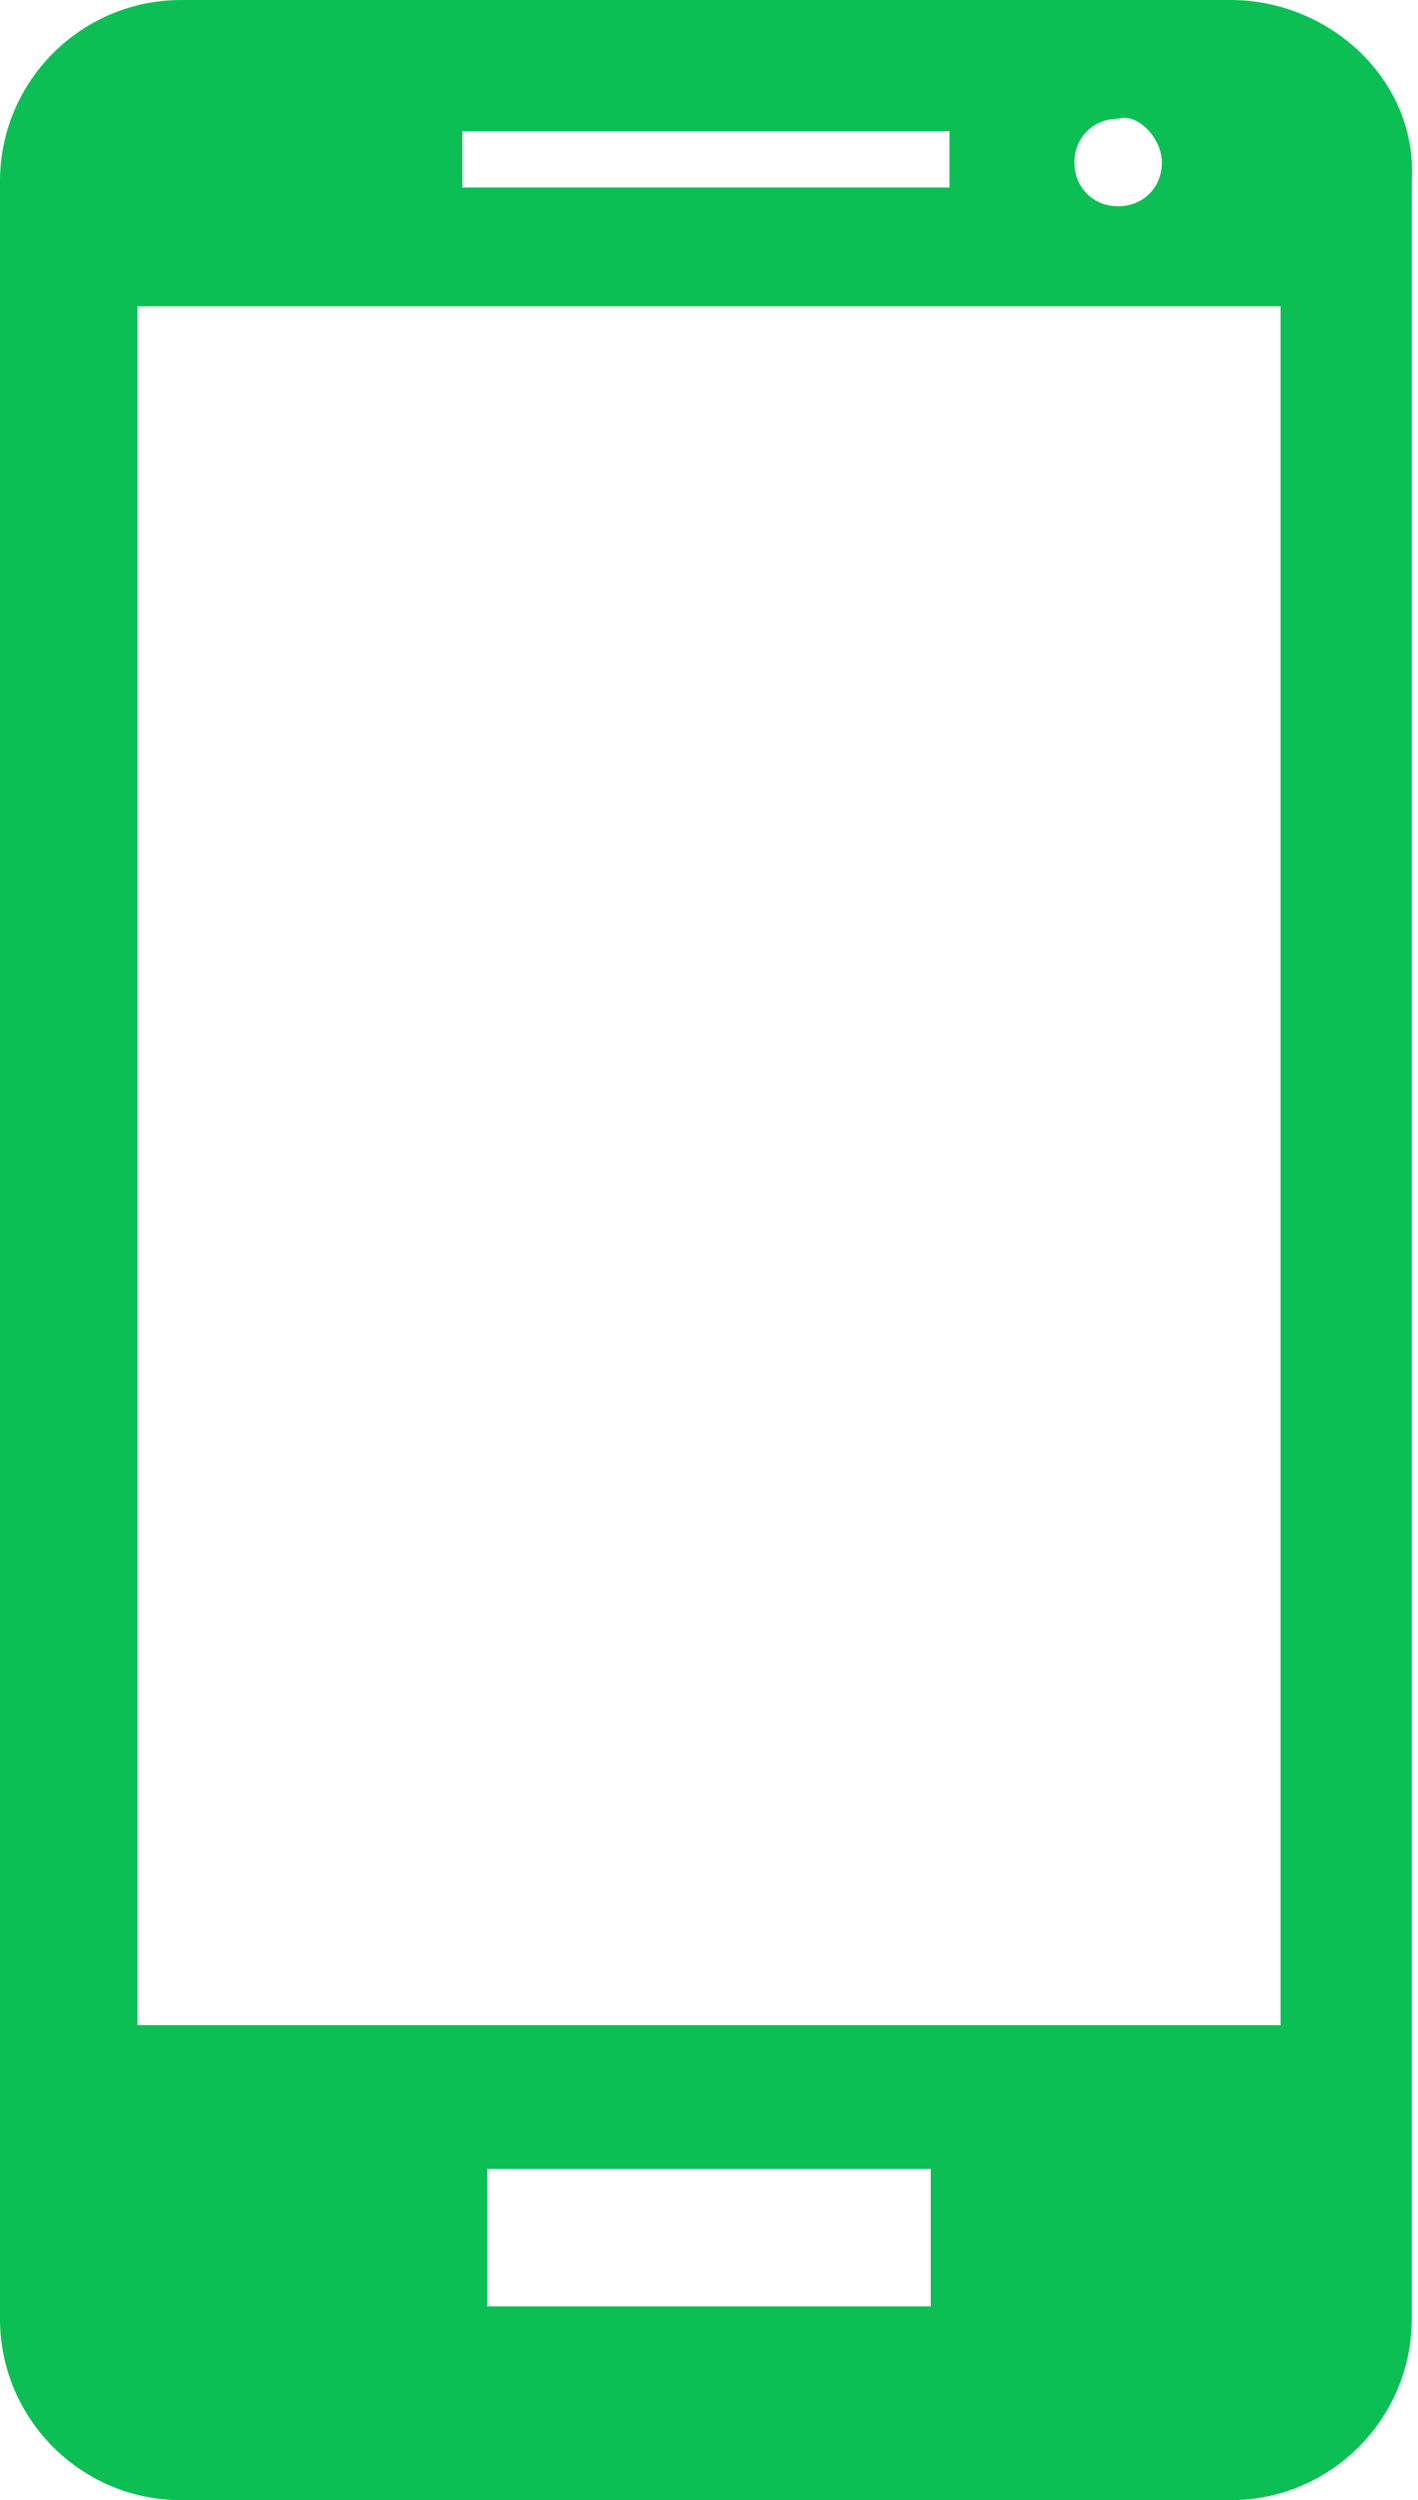
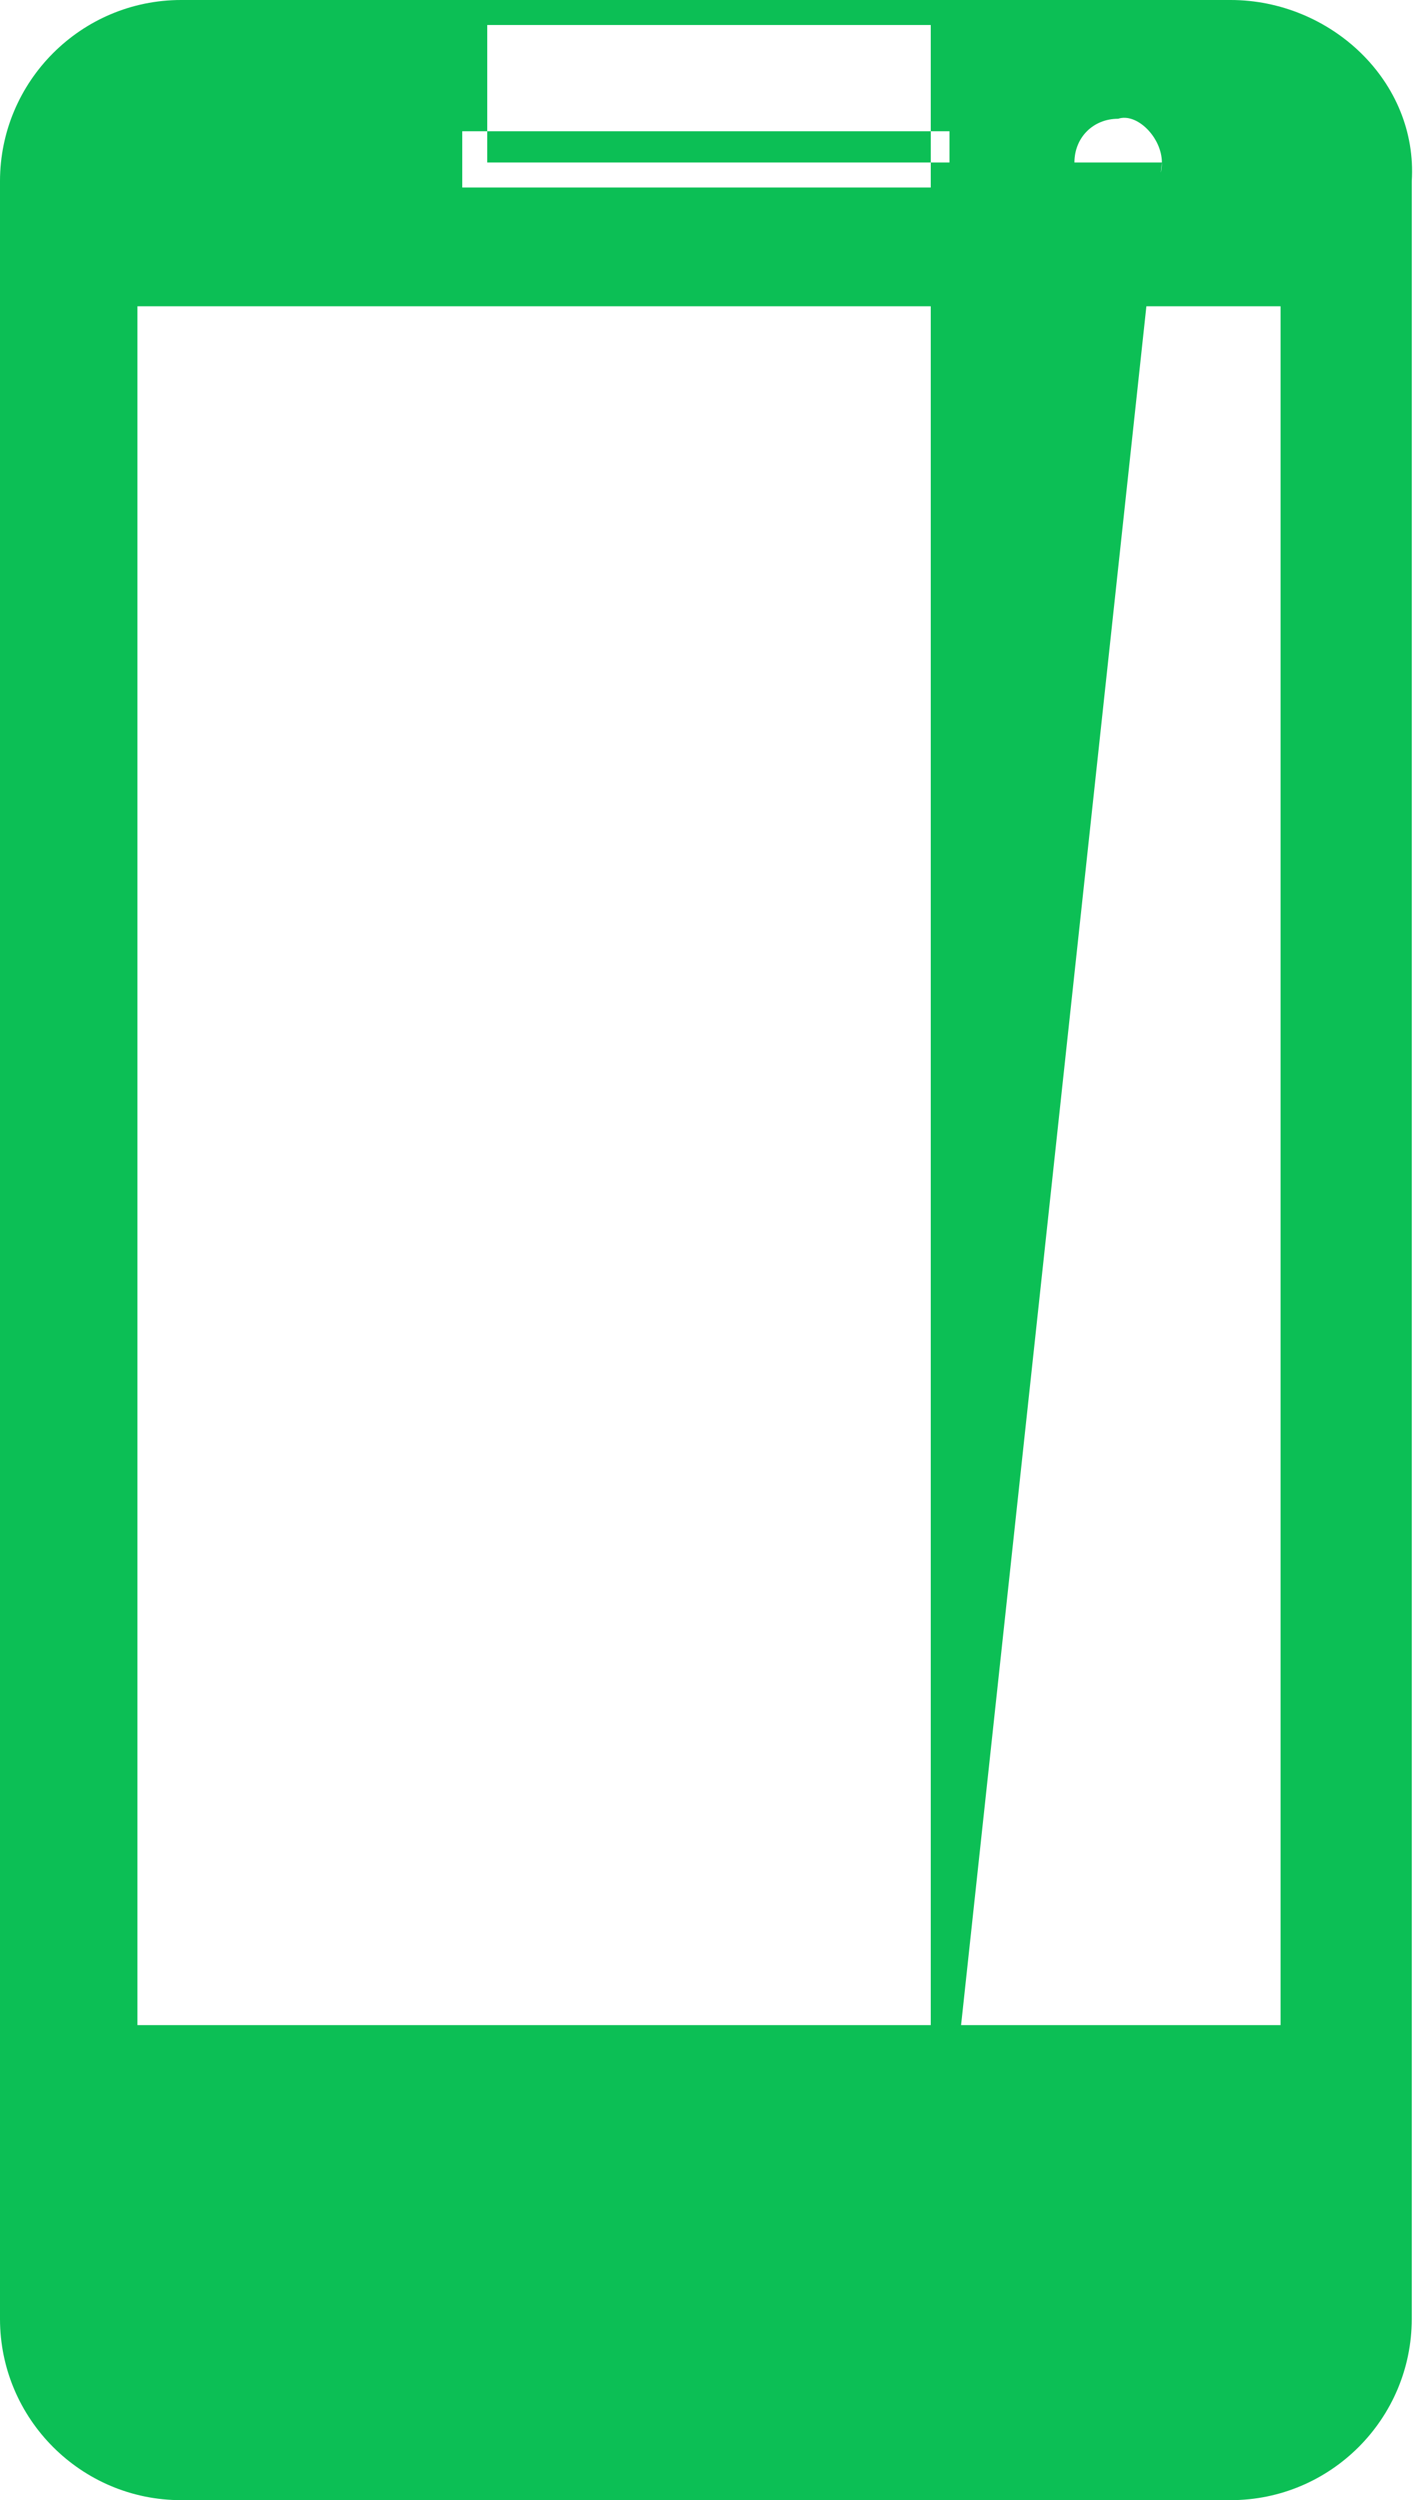
<svg xmlns="http://www.w3.org/2000/svg" version="1.1" id="Capa_1" x="0px" y="0px" viewBox="0 0 22.7 40" style="enable-background:new 0 0 22.7 40;" xml:space="preserve">
  <style type="text/css">
	.st0{fill:#0CBF55;}
</style>
  <g>
-     <path class="st0" d="M19.7,0H2.9C1.3,0,0,1.3,0,2.9v34.2C0,38.7,1.3,40,2.9,40h16.8c1.6,0,2.9-1.3,2.9-2.9V2.9   C22.7,1.3,21.3,0,19.7,0z M20.5,32.4H2.2V4.9h18.3V32.4z M15.2,3H7.4V2.1h7.8L15.2,3L15.2,3z M18.6,2.6c0,0.4-0.3,0.7-0.7,0.7   c-0.4,0-0.7-0.3-0.7-0.7s0.3-0.7,0.7-0.7C18.2,1.8,18.6,2.2,18.6,2.6z M14.9,36.9H7.8v-2.2h7.1V36.9z" />
+     <path class="st0" d="M19.7,0H2.9C1.3,0,0,1.3,0,2.9v34.2C0,38.7,1.3,40,2.9,40h16.8c1.6,0,2.9-1.3,2.9-2.9V2.9   C22.7,1.3,21.3,0,19.7,0z M20.5,32.4H2.2V4.9h18.3V32.4z M15.2,3H7.4V2.1h7.8L15.2,3L15.2,3z M18.6,2.6c0,0.4-0.3,0.7-0.7,0.7   c-0.4,0-0.7-0.3-0.7-0.7s0.3-0.7,0.7-0.7C18.2,1.8,18.6,2.2,18.6,2.6z H7.8v-2.2h7.1V36.9z" />
  </g>
</svg>